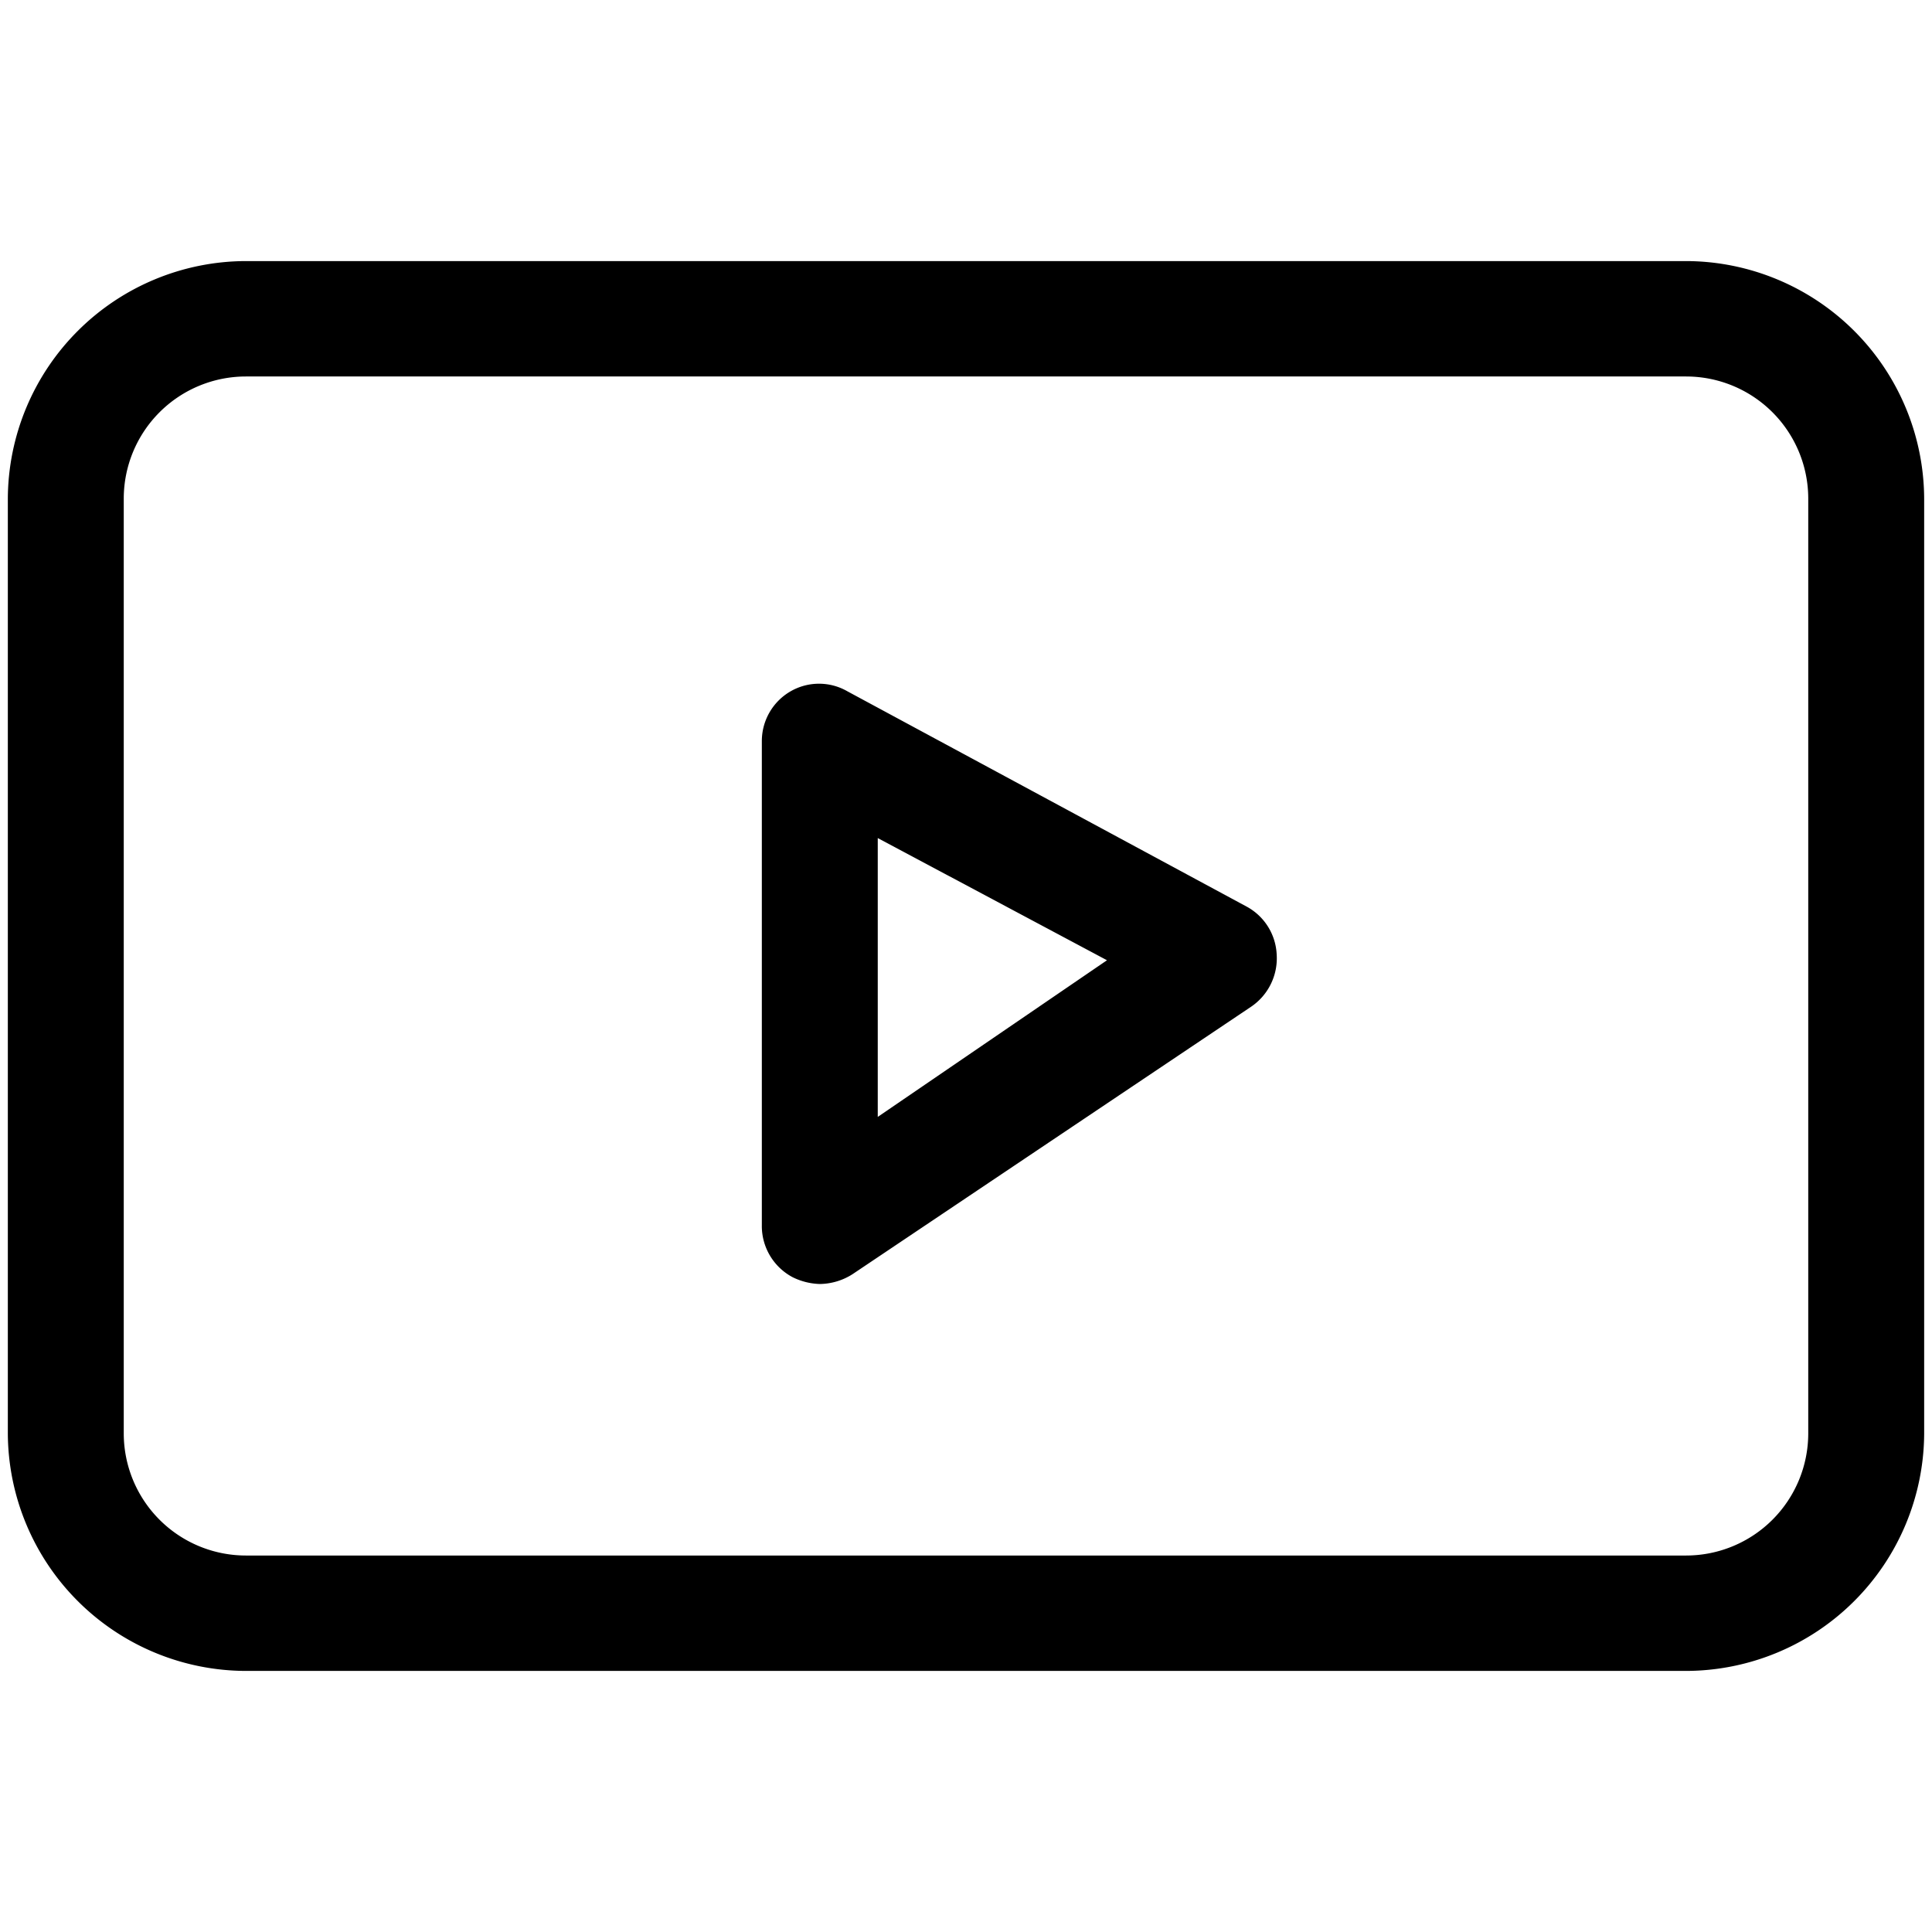
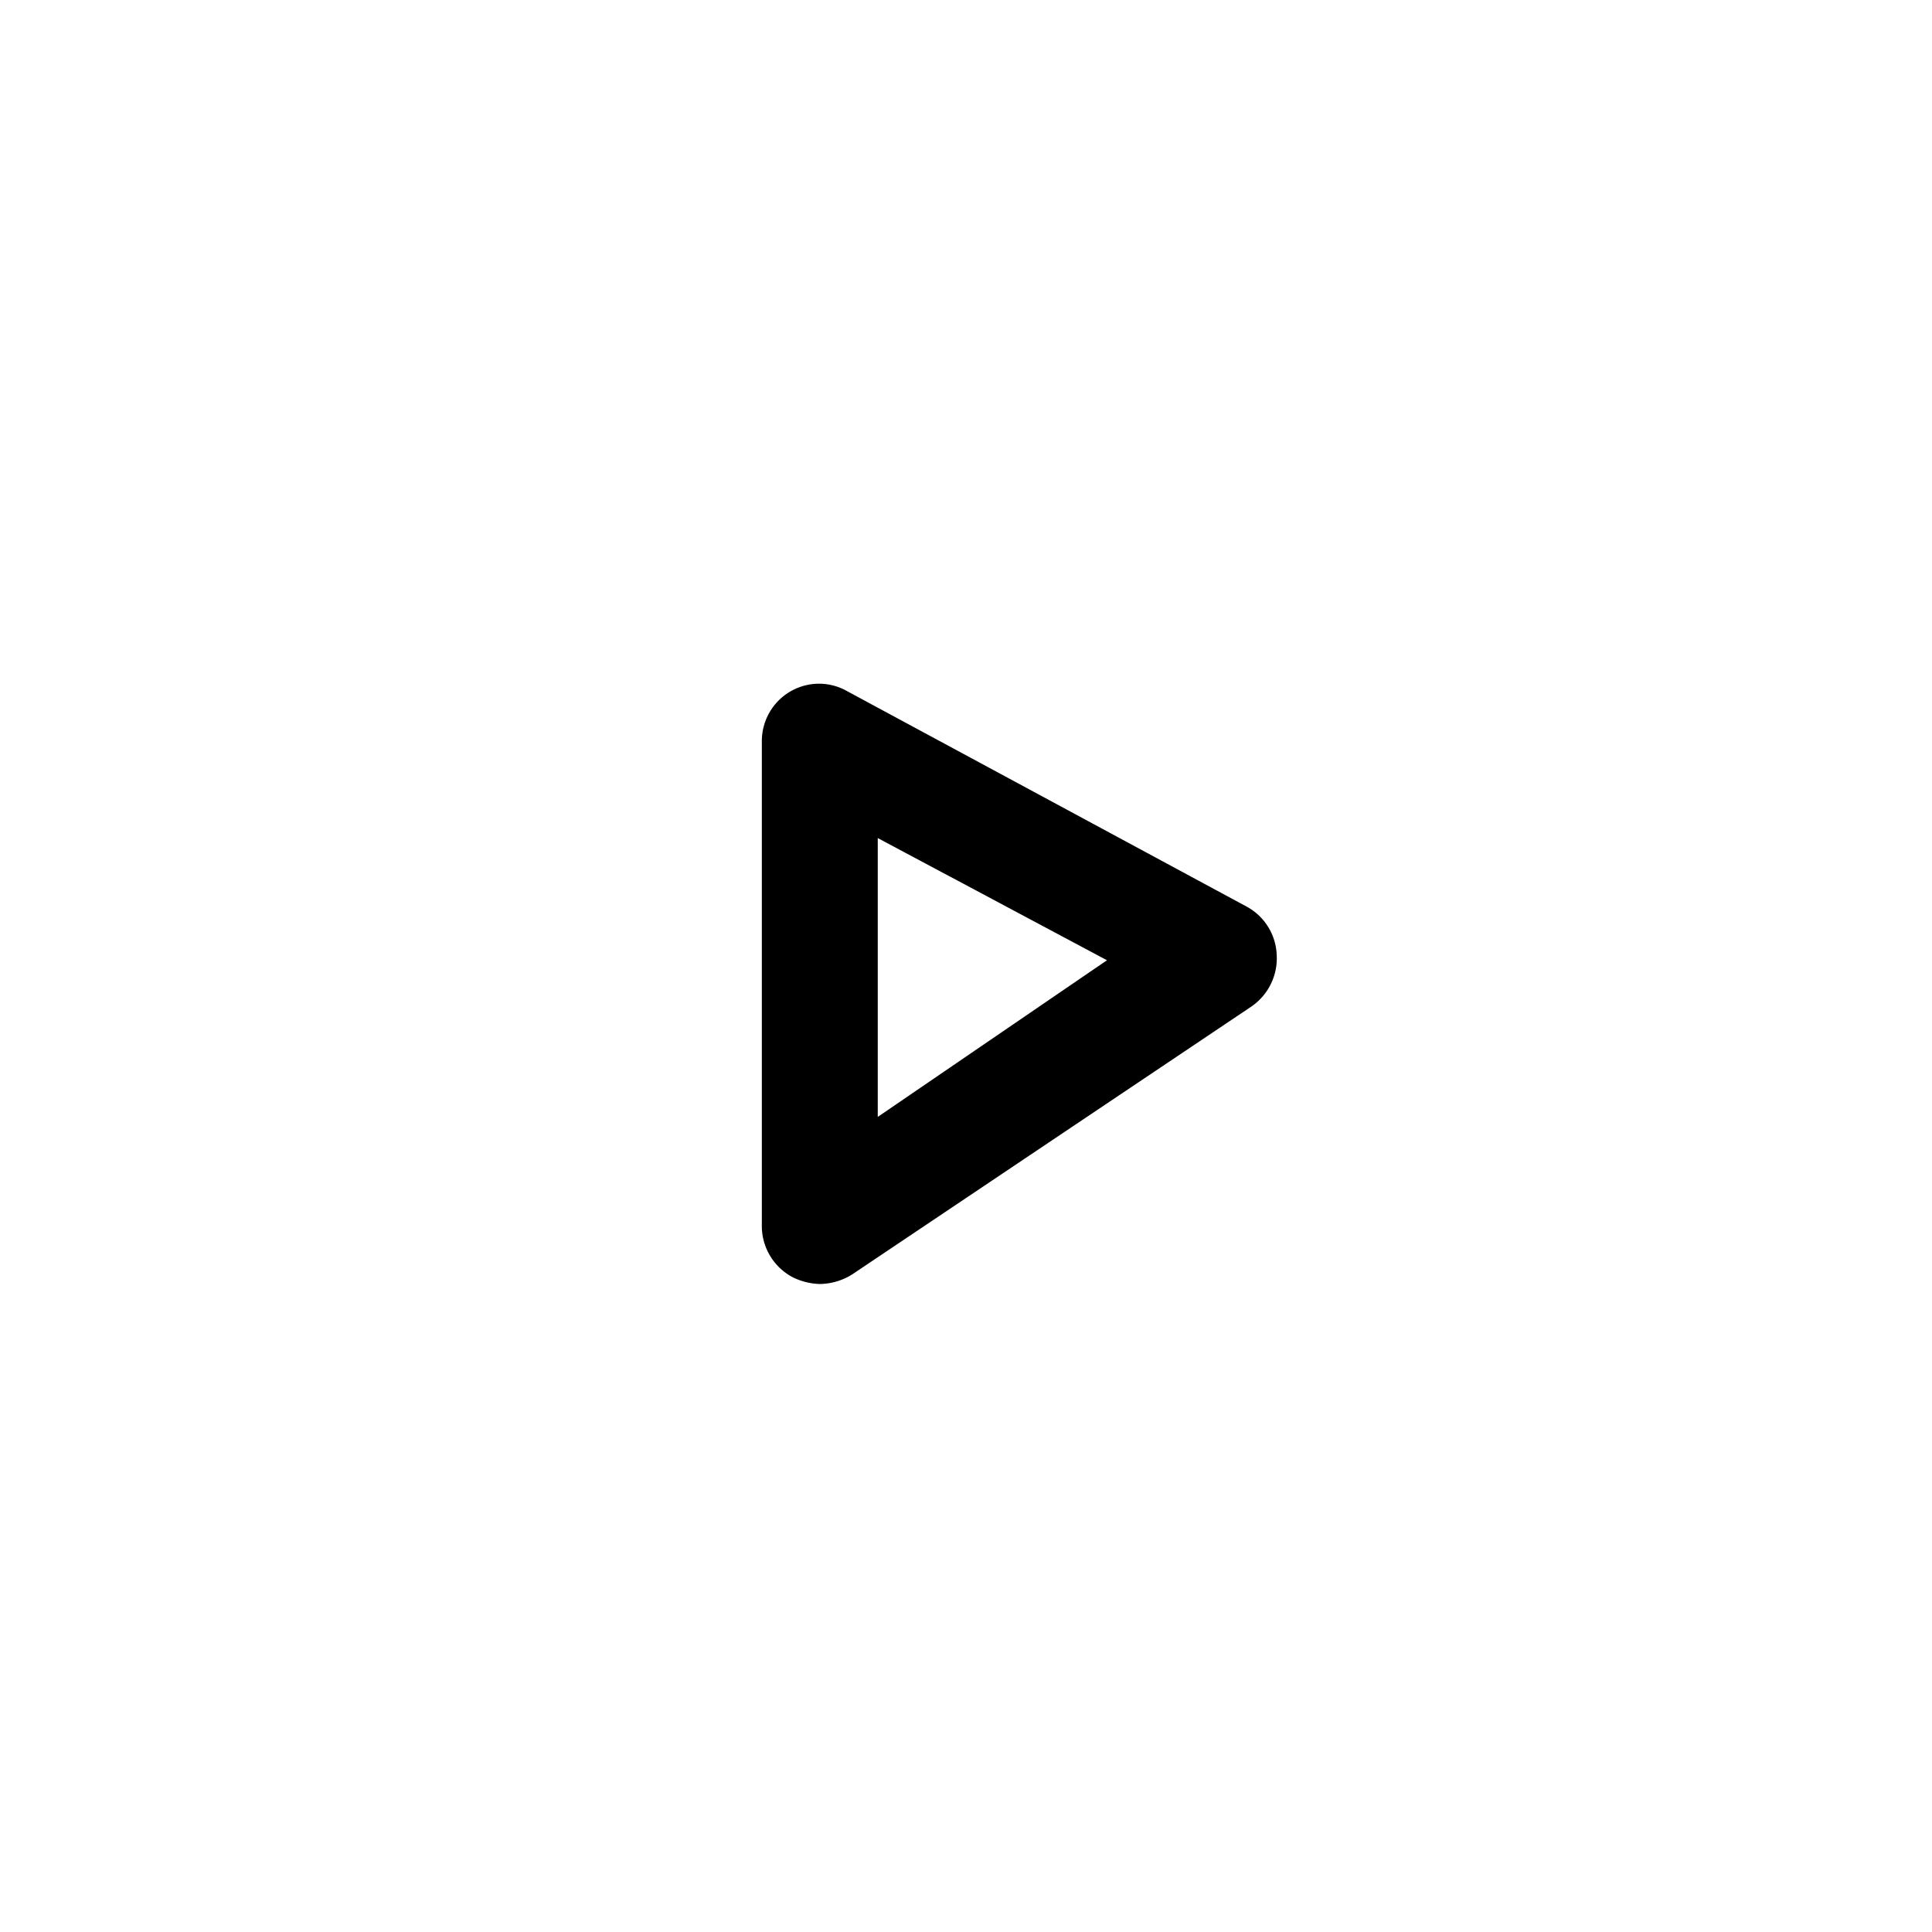
<svg xmlns="http://www.w3.org/2000/svg" viewBox="0 0 37 37">
  <title>Watch Our Videos</title>
  <g id="Icons-2" data-name="Icons">
-     <path d="M32.29,32H4.71A4.57,4.57,0,0,1,.15,27.45V9.55A4.57,4.57,0,0,1,4.71,5H32.29a4.57,4.57,0,0,1,4.56,4.56v17.9A4.57,4.57,0,0,1,32.29,32ZM4.71,7.21A2.34,2.34,0,0,0,2.37,9.55v17.9a2.34,2.34,0,0,0,2.34,2.34H32.29a2.34,2.34,0,0,0,2.34-2.34V9.55a2.34,2.34,0,0,0-2.34-2.34Z" />
    <path d="M15.7,24.59a1.25,1.25,0,0,1-.52-.13,1.11,1.11,0,0,1-.59-1V14.19a1.1,1.1,0,0,1,.55-.95,1.09,1.09,0,0,1,1.09,0l7.64,4.12a1.1,1.1,0,0,1,.58.92,1.12,1.12,0,0,1-.49,1L16.33,24.4A1.19,1.19,0,0,1,15.7,24.59Zm1.11-8.54v5.34l4.39-3Z" />
  </g>
</svg>